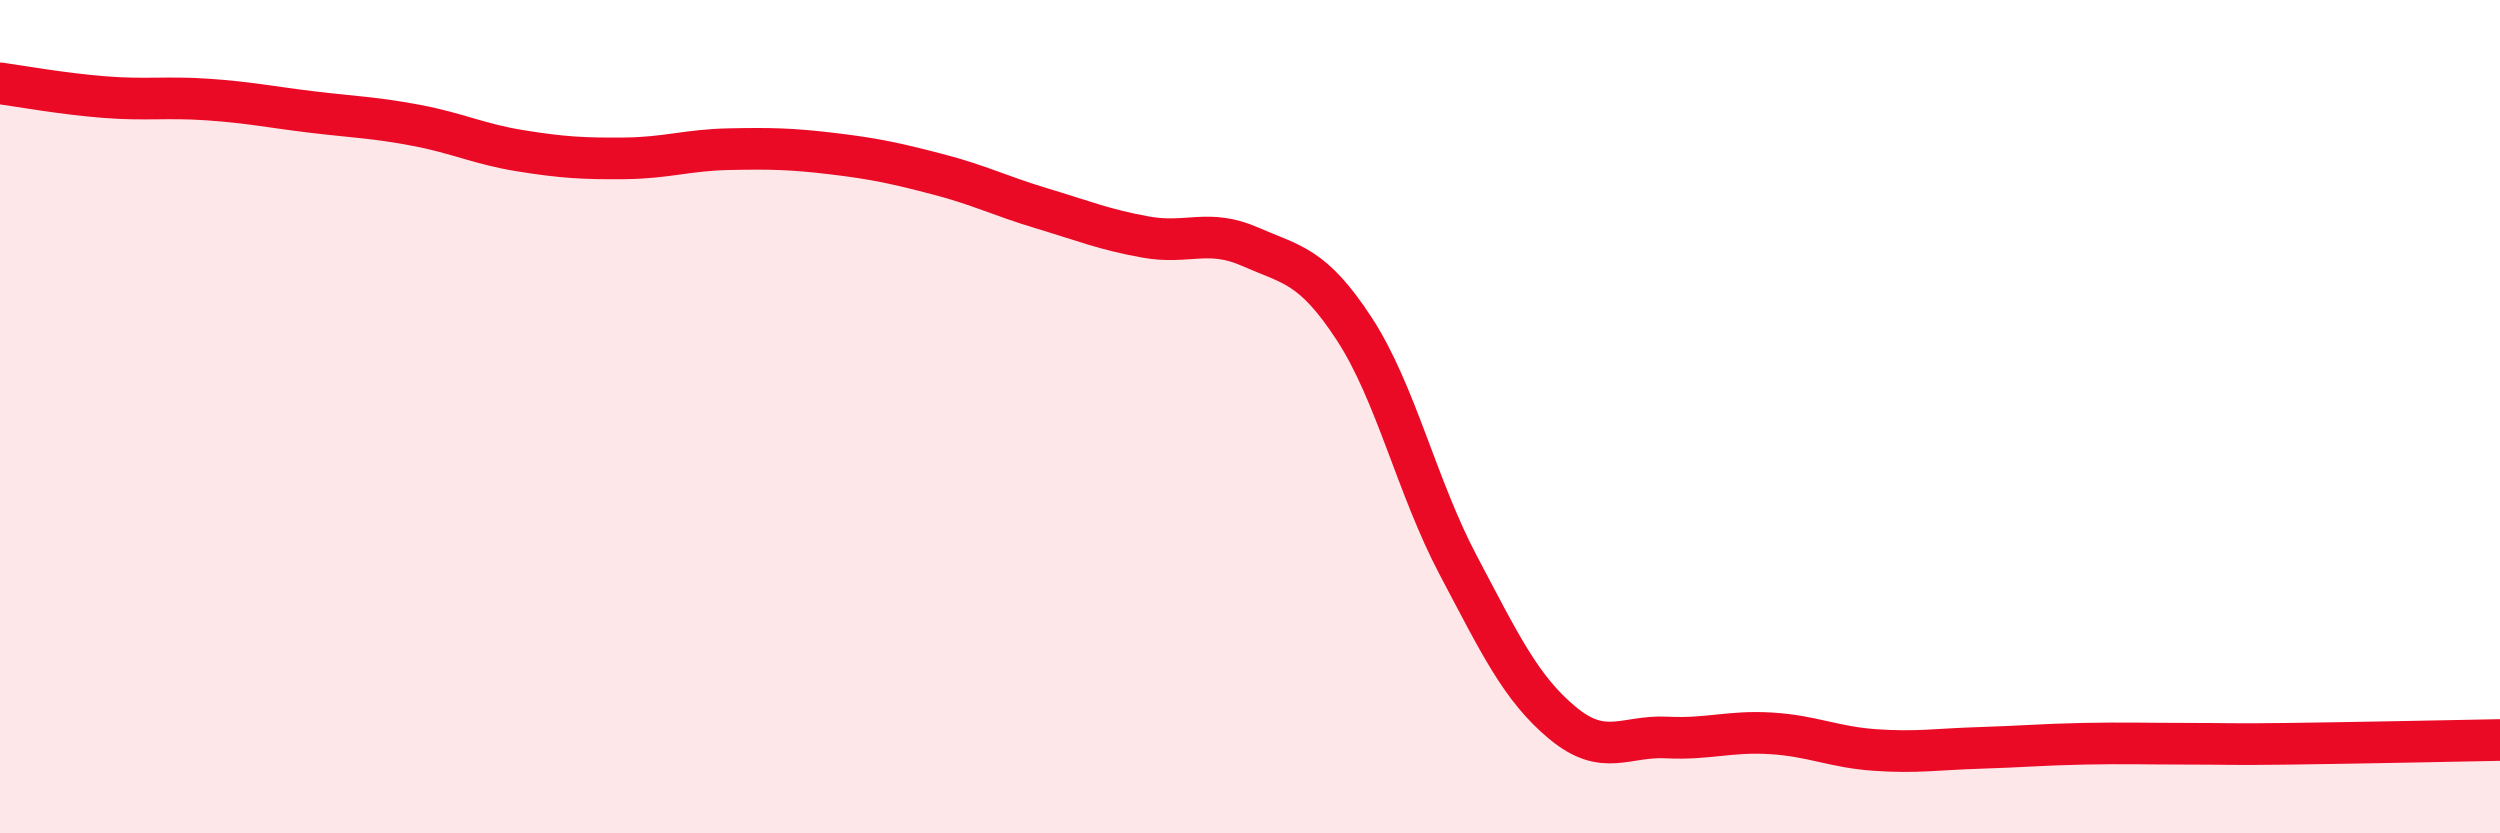
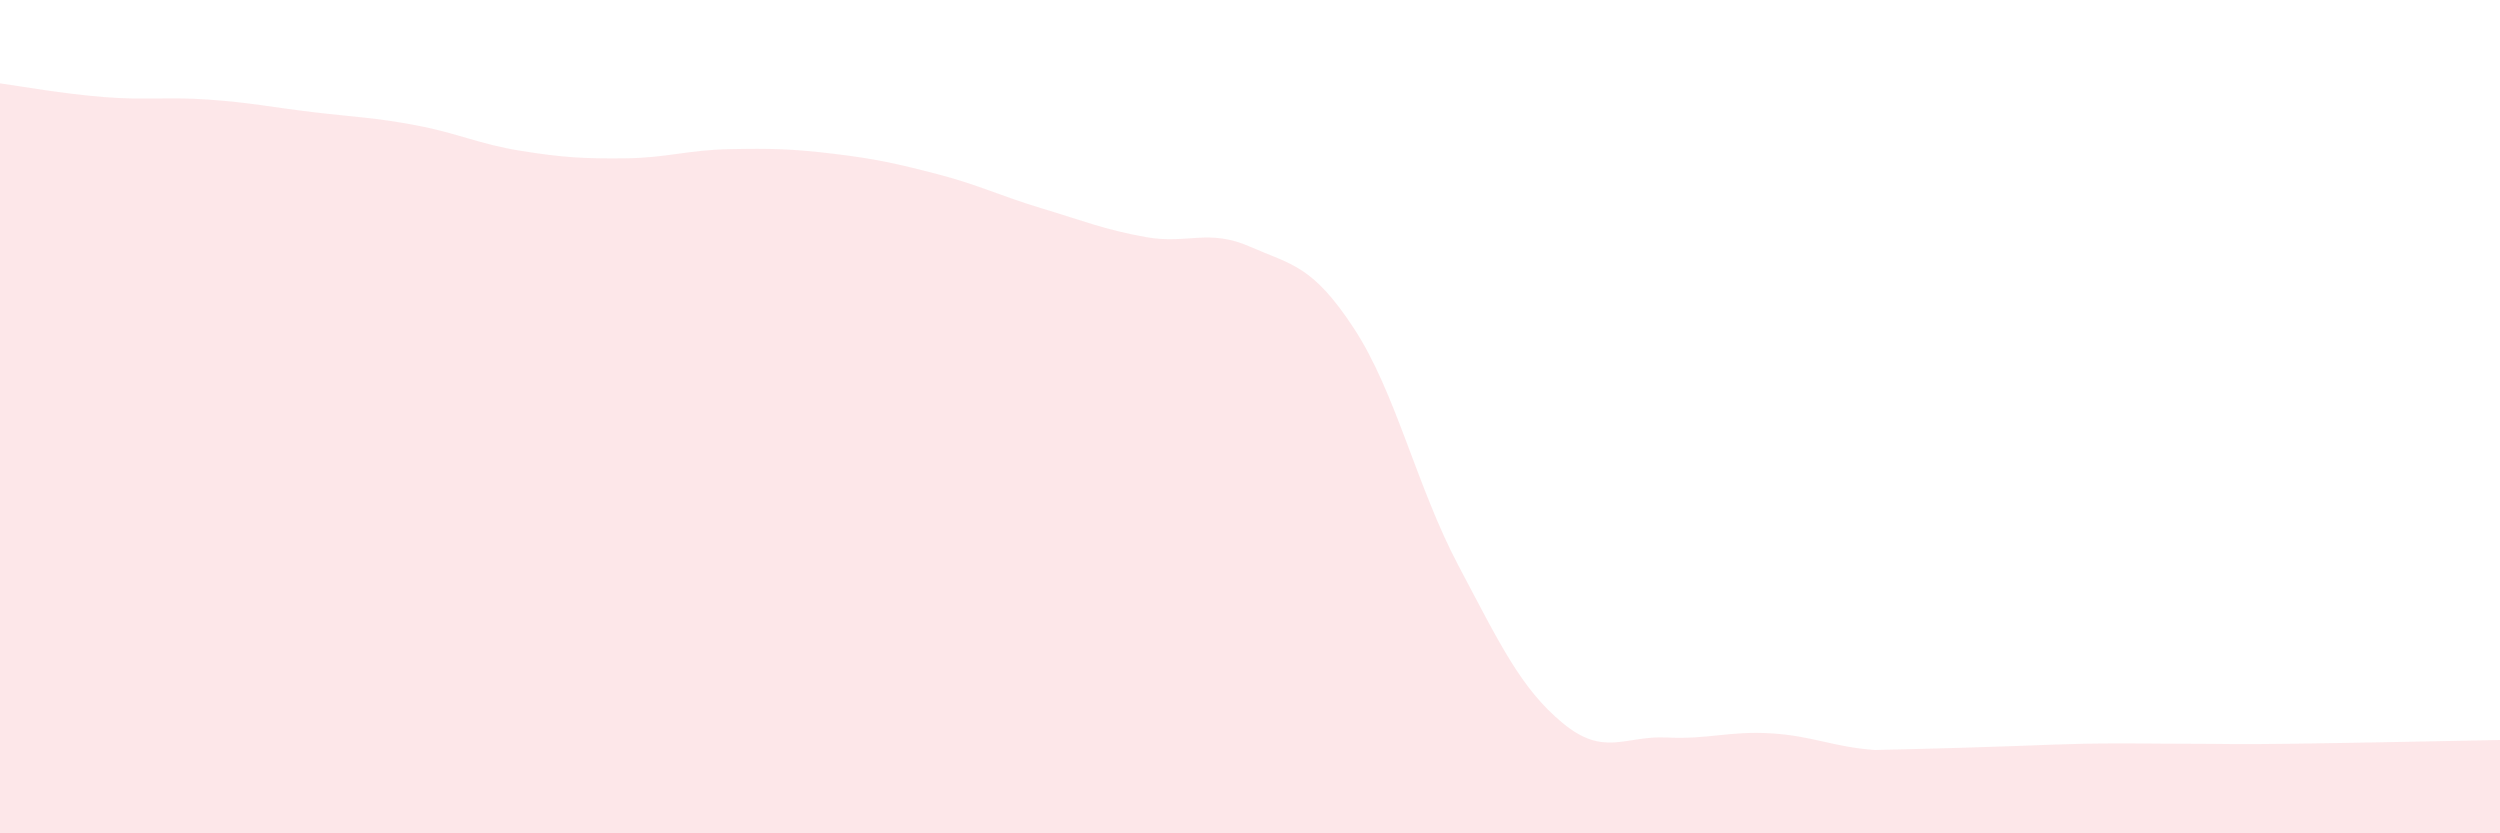
<svg xmlns="http://www.w3.org/2000/svg" width="60" height="20" viewBox="0 0 60 20">
-   <path d="M 0,2 C 0.5,2.07 1.5,2.25 2.5,2.33 C 3.5,2.41 4,2.32 5,2.39 C 6,2.46 6.5,2.57 7.5,2.69 C 8.5,2.81 9,2.82 10,3.01 C 11,3.2 11.5,3.46 12.5,3.62 C 13.5,3.78 14,3.81 15,3.8 C 16,3.79 16.5,3.6 17.5,3.58 C 18.5,3.56 19,3.57 20,3.69 C 21,3.81 21.5,3.92 22.5,4.18 C 23.5,4.44 24,4.7 25,5 C 26,5.3 26.5,5.51 27.5,5.69 C 28.5,5.87 29,5.48 30,5.92 C 31,6.36 31.5,6.36 32.5,7.89 C 33.5,9.42 34,11.68 35,13.57 C 36,15.46 36.5,16.52 37.5,17.35 C 38.5,18.18 39,17.65 40,17.7 C 41,17.75 41.5,17.54 42.5,17.6 C 43.5,17.66 44,17.93 45,18 C 46,18.07 46.5,17.98 47.5,17.95 C 48.5,17.92 49,17.87 50,17.85 C 51,17.83 51.5,17.85 52.5,17.85 C 53.5,17.85 53.5,17.87 55,17.85 C 56.5,17.83 59,17.78 60,17.76L60 20L0 20Z" fill="#EB0A25" opacity="0.1" stroke-linecap="round" stroke-linejoin="round" />
-   <path d="M 0,2 C 0.5,2.07 1.5,2.25 2.5,2.33 C 3.5,2.41 4,2.32 5,2.39 C 6,2.46 6.5,2.57 7.5,2.69 C 8.5,2.81 9,2.82 10,3.01 C 11,3.2 11.5,3.46 12.5,3.62 C 13.5,3.78 14,3.81 15,3.8 C 16,3.79 16.5,3.6 17.5,3.58 C 18.5,3.56 19,3.57 20,3.69 C 21,3.81 21.5,3.92 22.5,4.18 C 23.5,4.44 24,4.7 25,5 C 26,5.3 26.5,5.51 27.5,5.69 C 28.5,5.87 29,5.48 30,5.92 C 31,6.36 31.5,6.36 32.5,7.89 C 33.5,9.42 34,11.68 35,13.57 C 36,15.46 36.5,16.52 37.5,17.35 C 38.5,18.18 39,17.65 40,17.7 C 41,17.75 41.5,17.54 42.5,17.6 C 43.5,17.66 44,17.93 45,18 C 46,18.07 46.5,17.98 47.5,17.95 C 48.5,17.92 49,17.87 50,17.85 C 51,17.83 51.5,17.85 52.5,17.85 C 53.5,17.85 53.5,17.87 55,17.85 C 56.5,17.83 59,17.78 60,17.76" stroke="#EB0A25" stroke-width="1" fill="none" stroke-linecap="round" stroke-linejoin="round" />
+   <path d="M 0,2 C 0.5,2.07 1.5,2.25 2.5,2.33 C 3.5,2.41 4,2.32 5,2.39 C 6,2.46 6.5,2.57 7.5,2.69 C 8.5,2.81 9,2.82 10,3.01 C 11,3.2 11.5,3.46 12.5,3.62 C 13.5,3.78 14,3.81 15,3.8 C 16,3.79 16.5,3.6 17.5,3.58 C 18.5,3.56 19,3.57 20,3.69 C 21,3.81 21.5,3.92 22.5,4.18 C 23.5,4.44 24,4.7 25,5 C 26,5.3 26.5,5.51 27.5,5.69 C 28.5,5.87 29,5.48 30,5.92 C 31,6.36 31.5,6.36 32.5,7.89 C 33.5,9.42 34,11.68 35,13.57 C 36,15.46 36.5,16.52 37.5,17.35 C 38.5,18.18 39,17.65 40,17.7 C 41,17.75 41.5,17.54 42.5,17.6 C 43.5,17.66 44,17.93 45,18 C 48.5,17.92 49,17.87 50,17.85 C 51,17.83 51.5,17.85 52.5,17.85 C 53.5,17.85 53.5,17.87 55,17.85 C 56.5,17.83 59,17.78 60,17.76L60 20L0 20Z" fill="#EB0A25" opacity="0.1" stroke-linecap="round" stroke-linejoin="round" />
</svg>